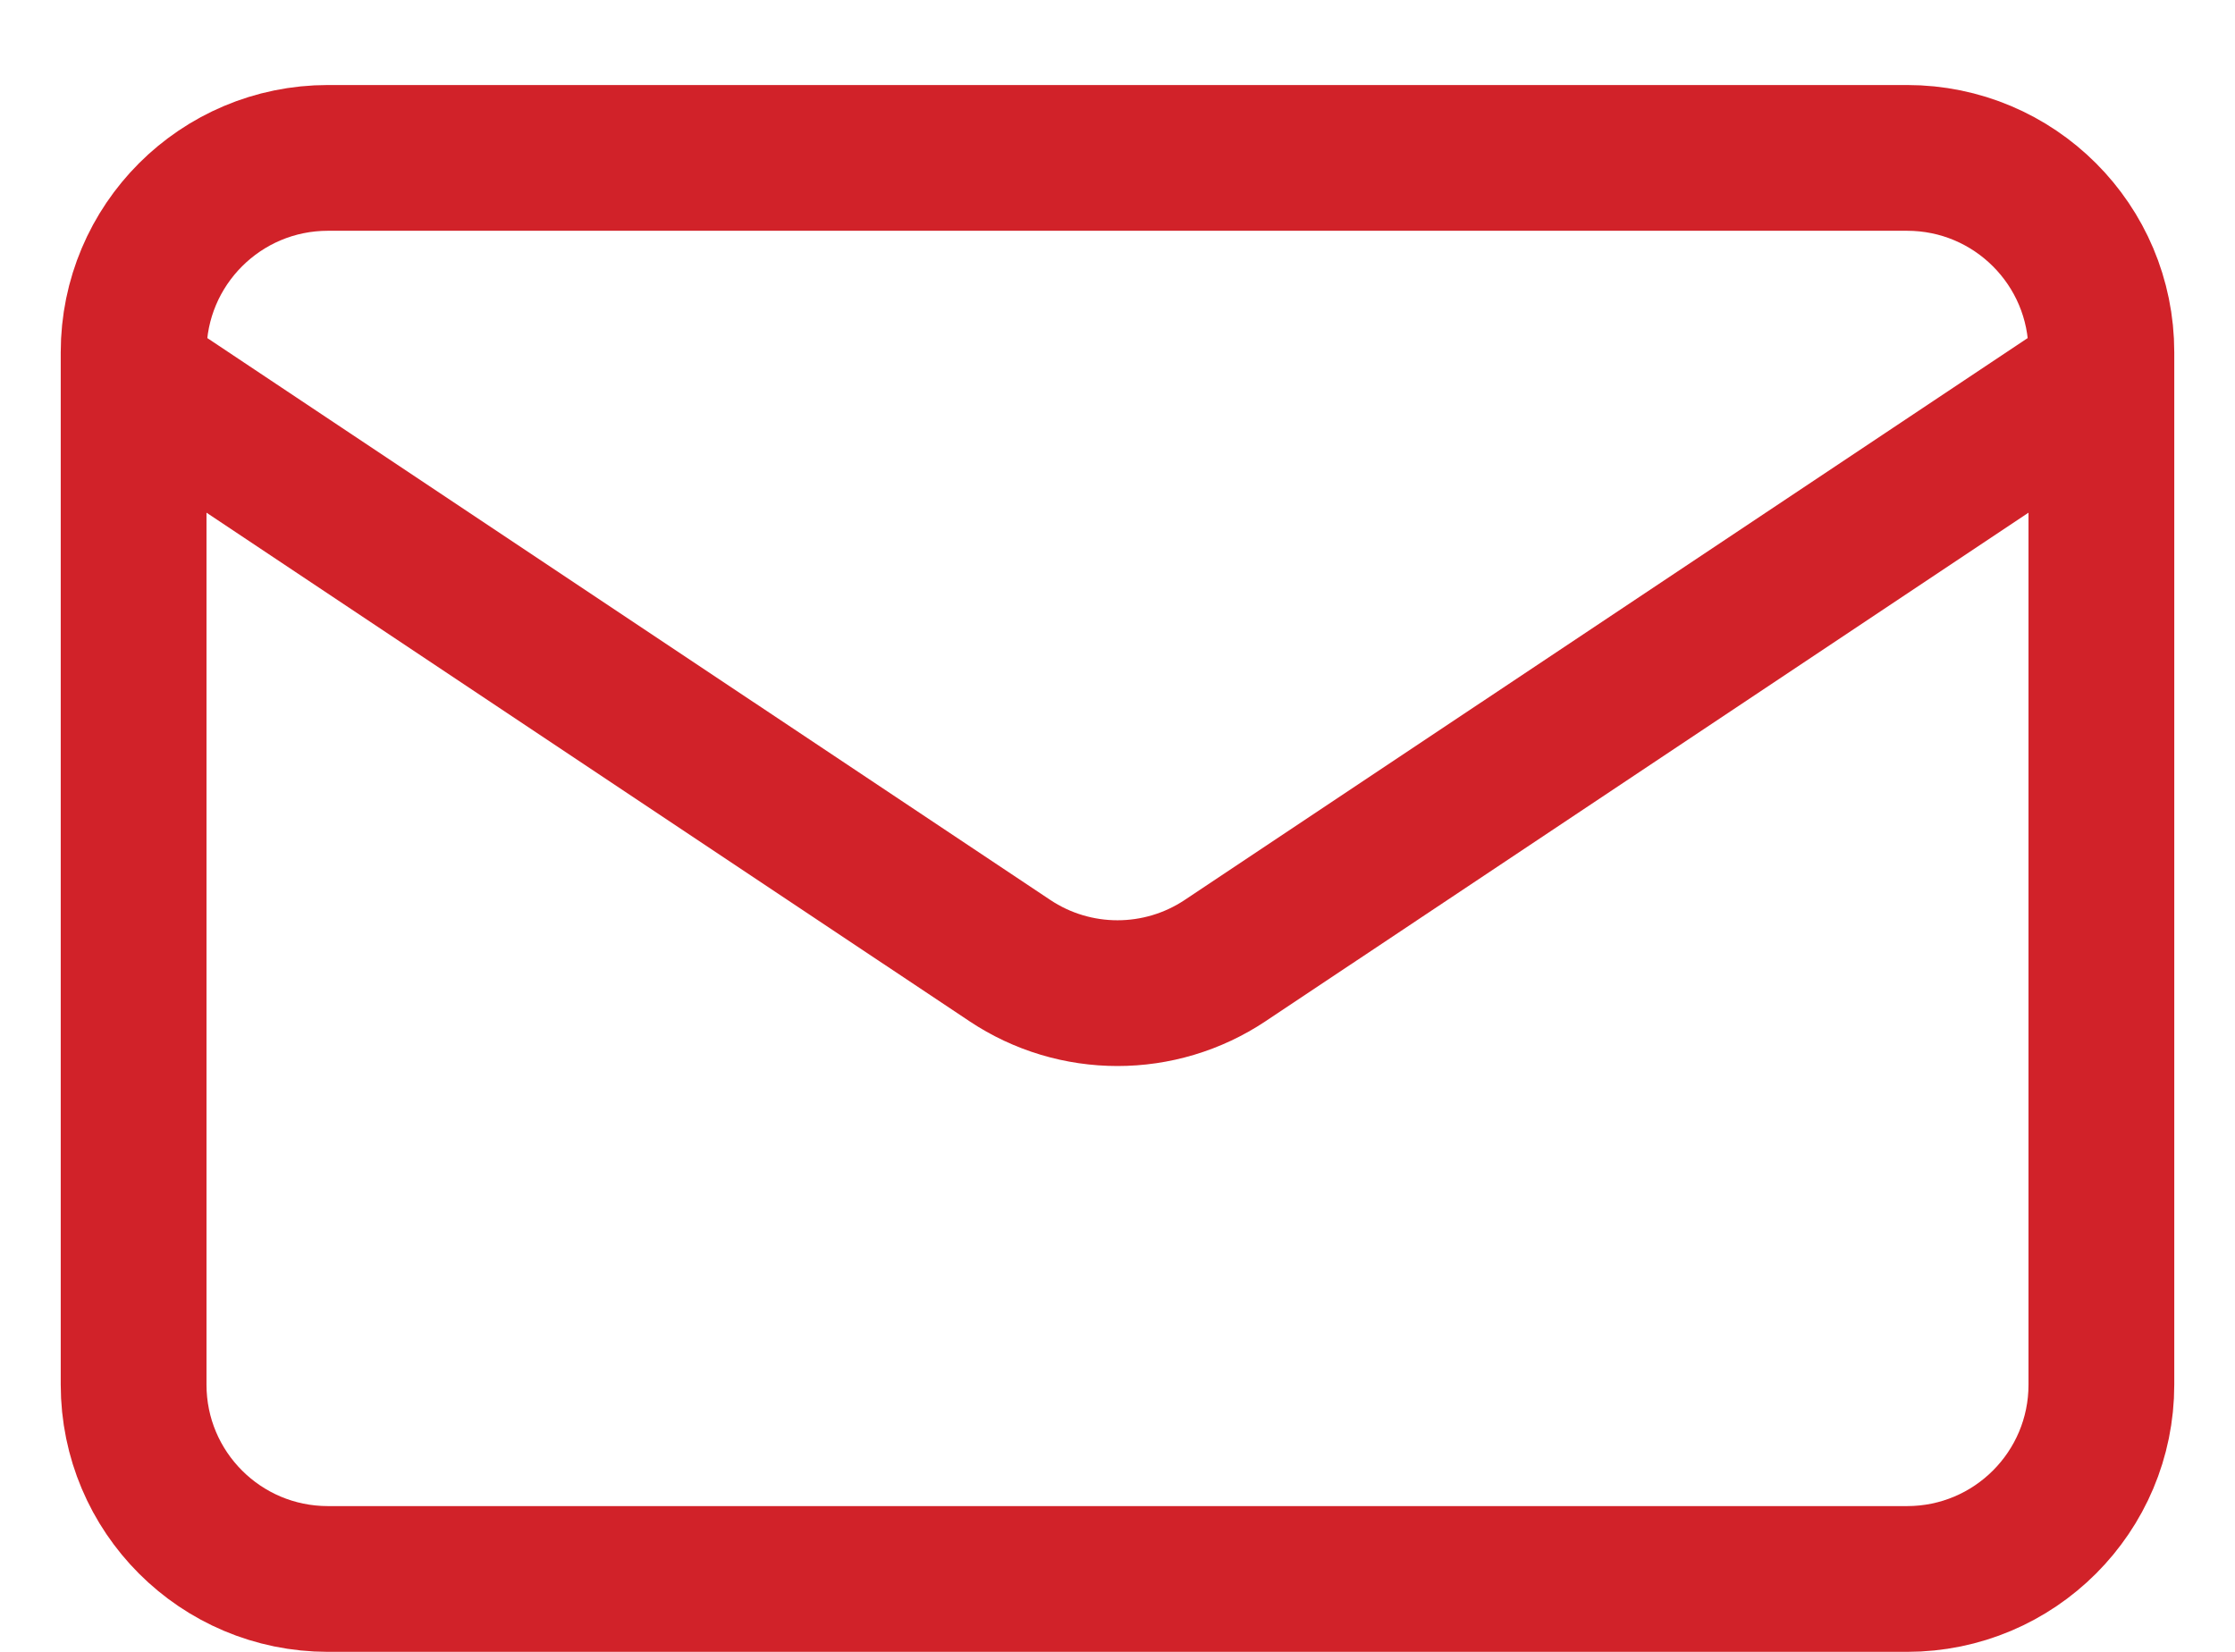
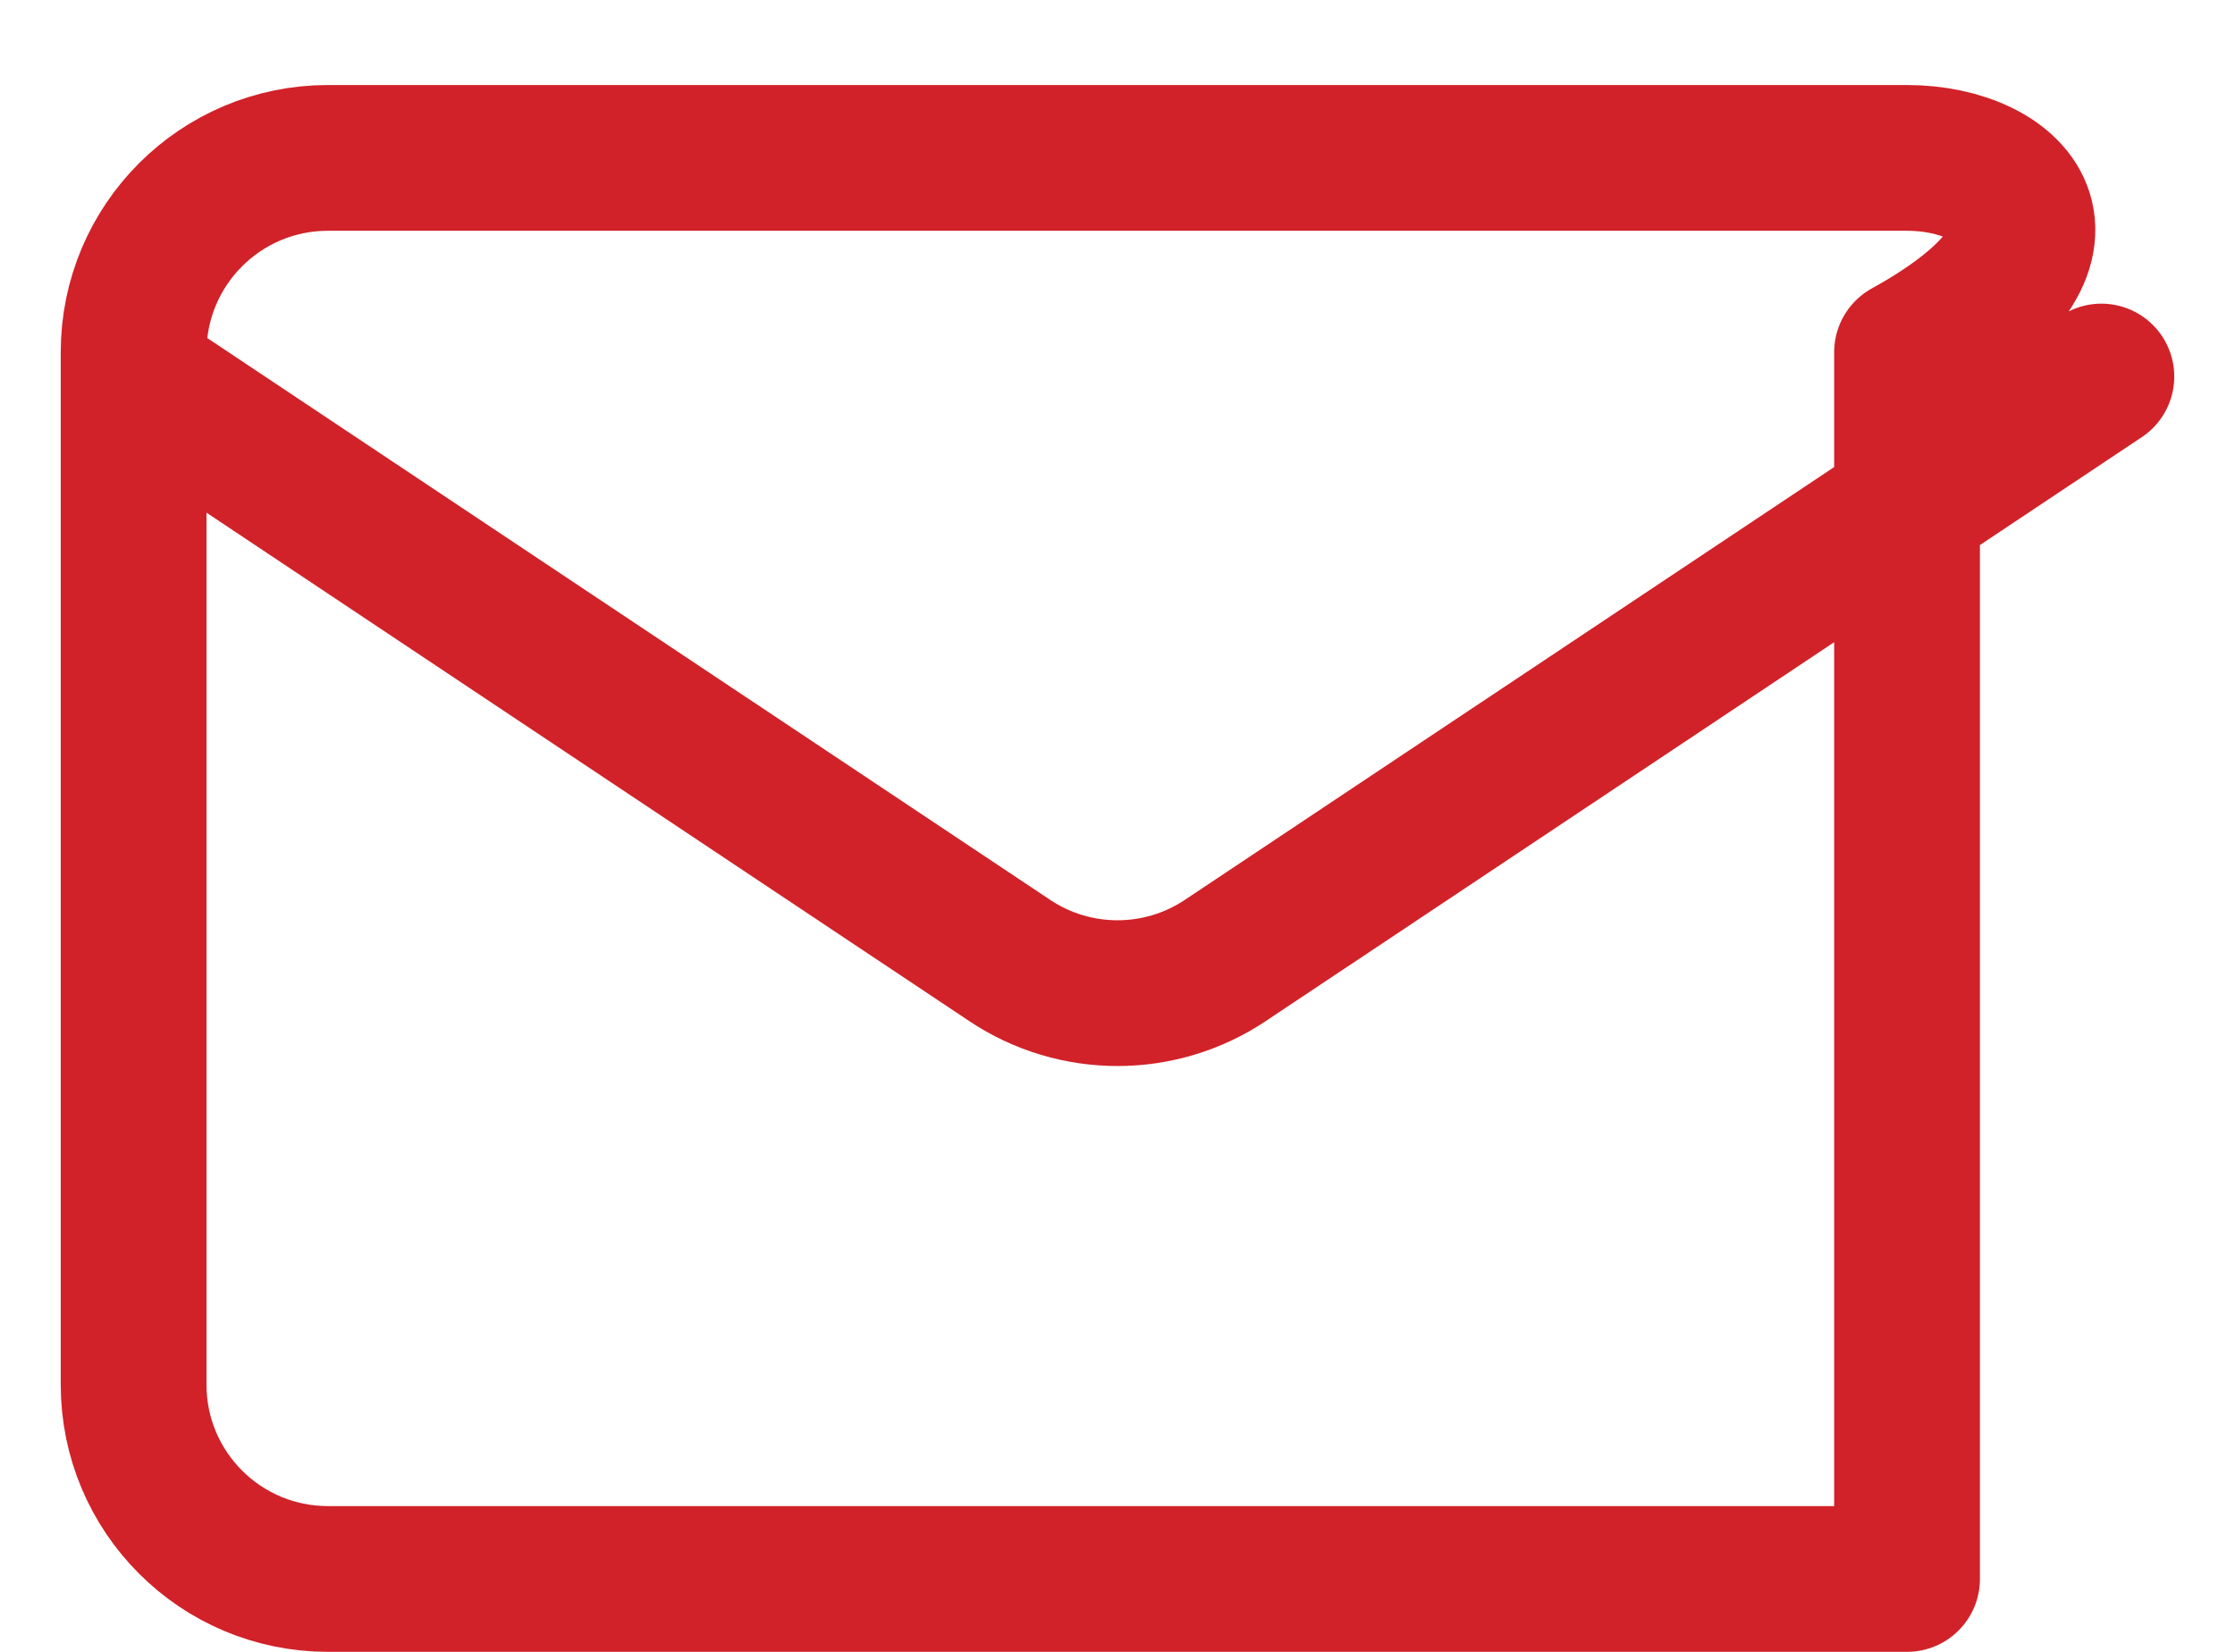
<svg xmlns="http://www.w3.org/2000/svg" width="23" height="17" viewBox="0 0 23 17" fill="none">
-   <path d="M1.375 3.875L10.391 9.885C11.062 10.333 11.938 10.333 12.609 9.885L21.625 3.875M3.375 16.25H19.625C20.73 16.25 21.625 15.355 21.625 14.25V3.625C21.625 2.52 20.73 1.625 19.625 1.625H3.375C2.27 1.625 1.375 2.52 1.375 3.625V14.25C1.375 15.355 2.27 16.25 3.375 16.25Z" stroke="#D12229" stroke-width="1.5" stroke-linecap="round" stroke-linejoin="round" />
+   <path d="M1.375 3.875L10.391 9.885C11.062 10.333 11.938 10.333 12.609 9.885L21.625 3.875M3.375 16.25H19.625V3.625C21.625 2.52 20.73 1.625 19.625 1.625H3.375C2.27 1.625 1.375 2.52 1.375 3.625V14.25C1.375 15.355 2.27 16.25 3.375 16.25Z" stroke="#D12229" stroke-width="1.5" stroke-linecap="round" stroke-linejoin="round" />
</svg>